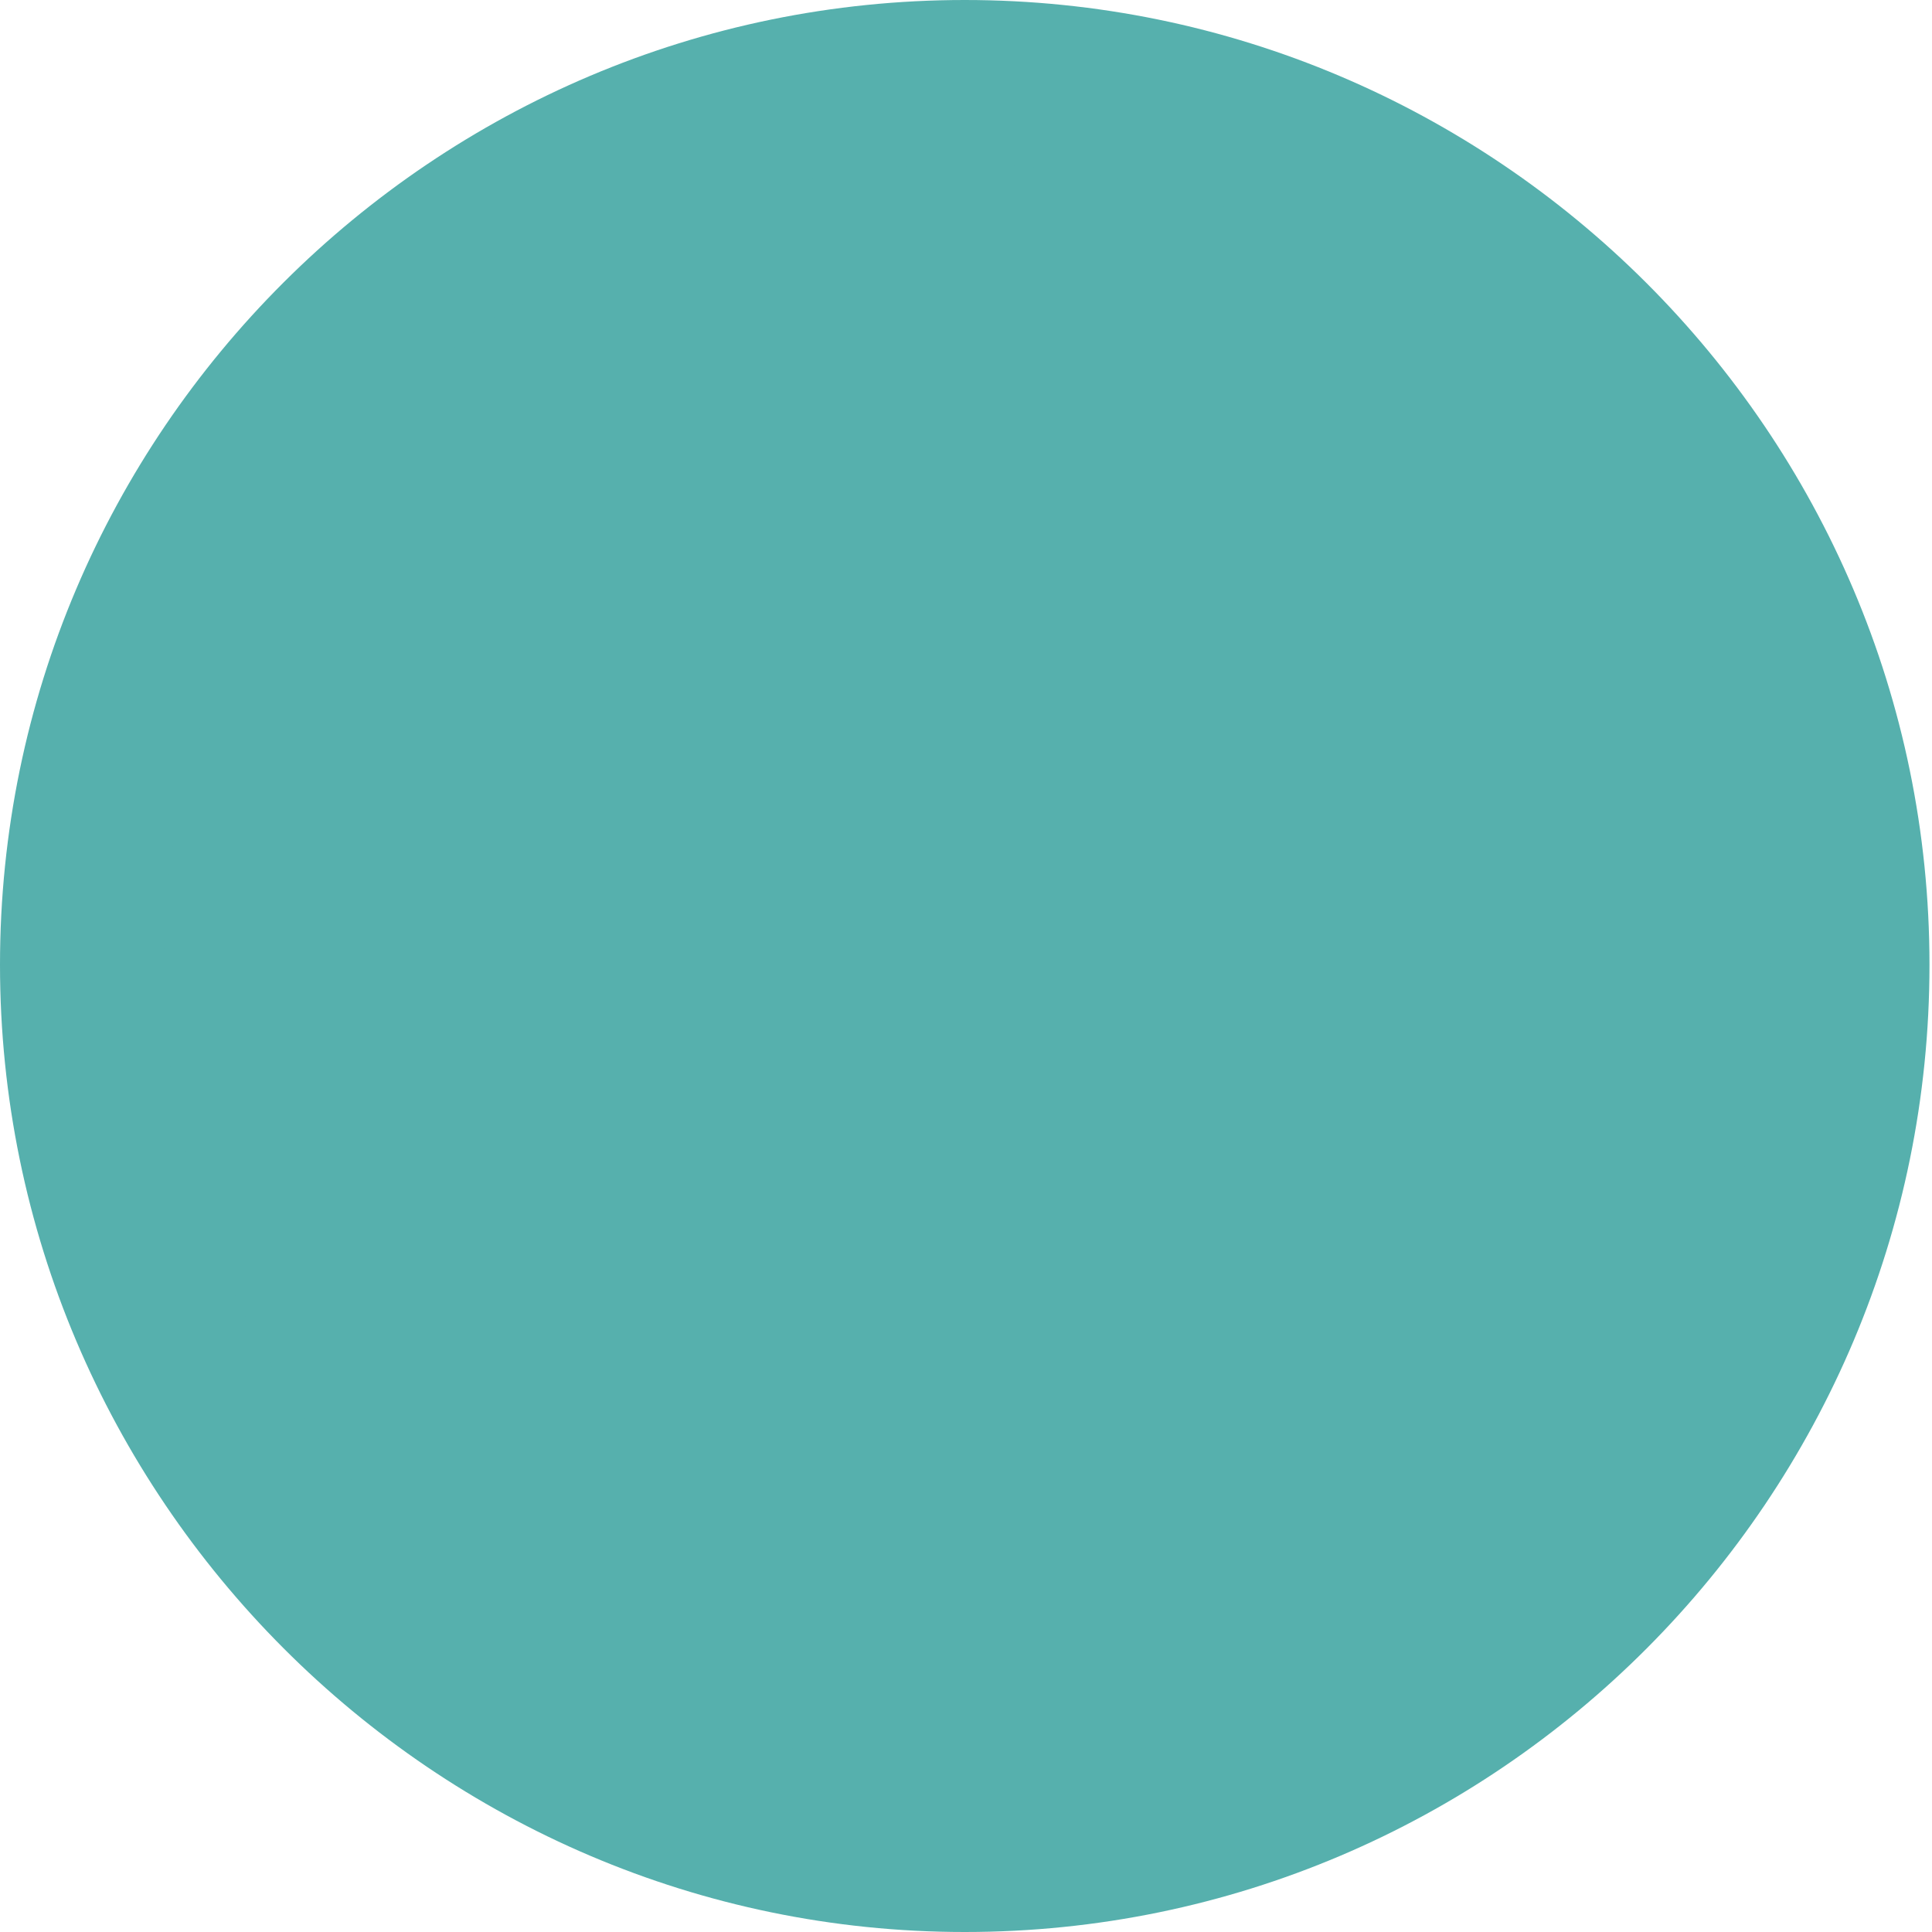
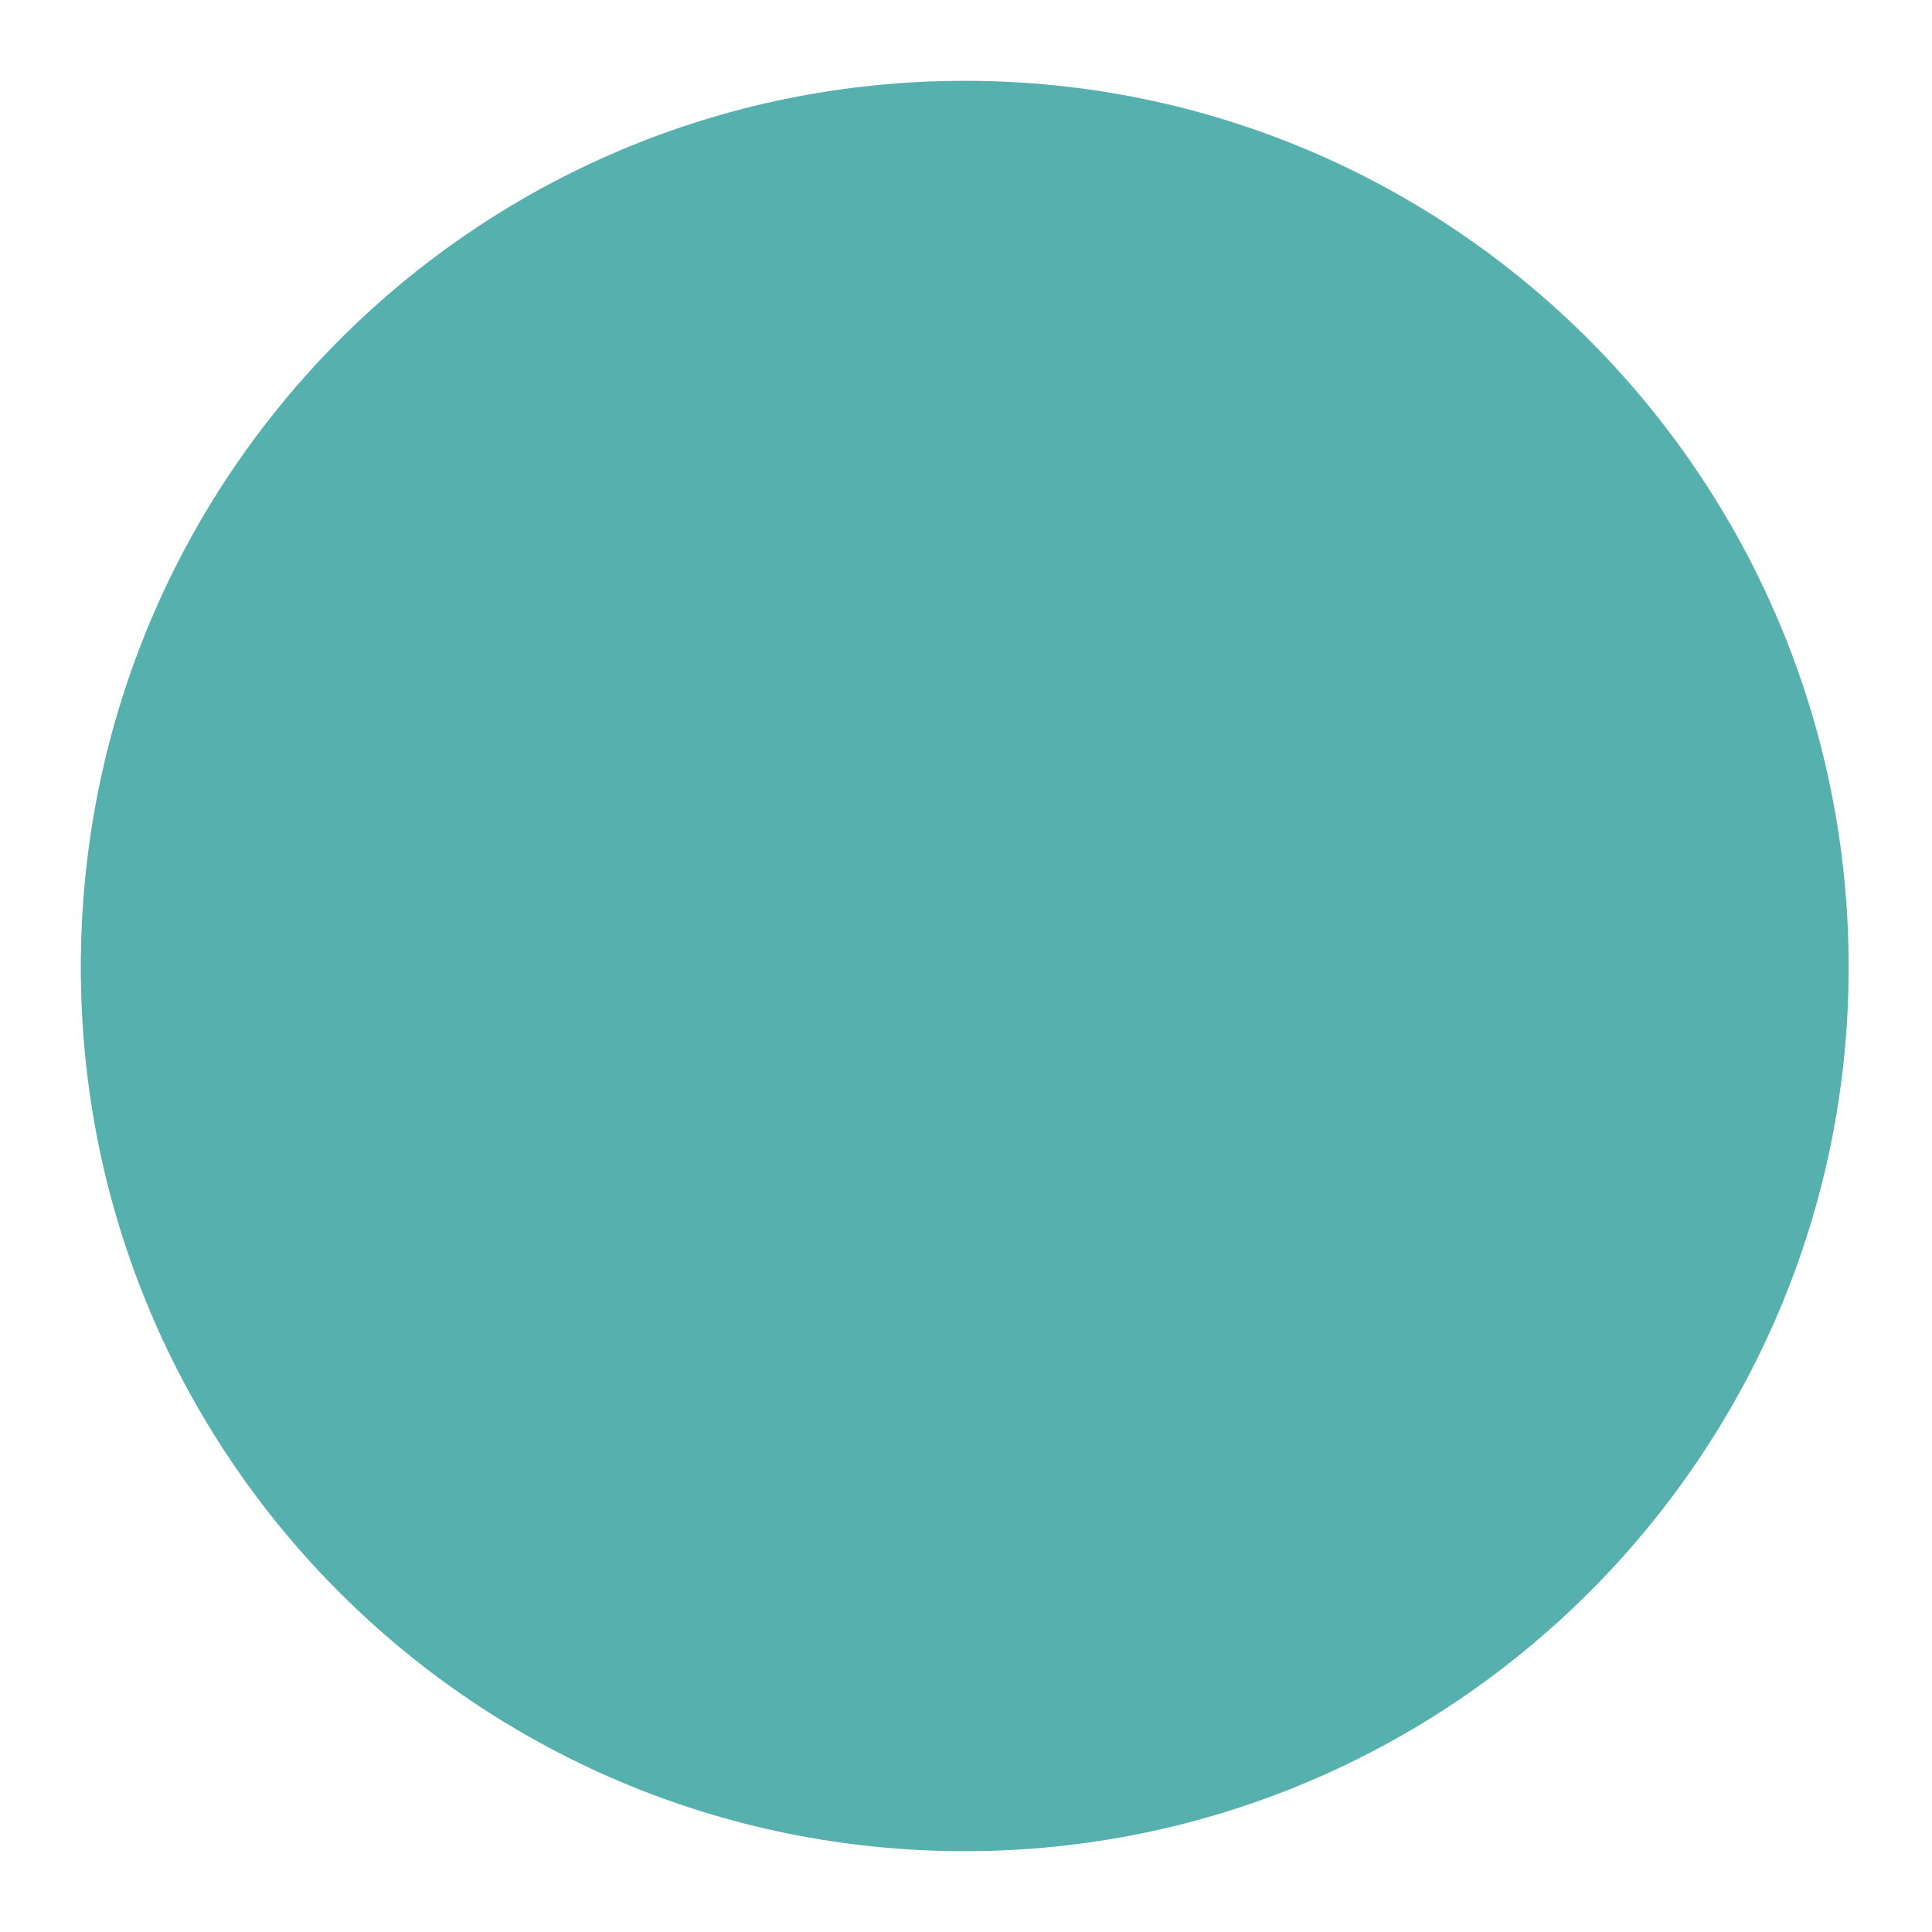
<svg xmlns="http://www.w3.org/2000/svg" id="b" width="7.65" height="7.65" viewBox="0 0 7.65 7.65">
  <defs>
    <style>.e{fill:none;}.f{fill:#56b0ad;}.g{clip-path:url(#d);}</style>
    <clipPath id="d">
      <rect class="e" width="7.65" height="7.65" />
    </clipPath>
  </defs>
  <g id="c">
    <g class="g">
      <path class="f" d="M3.82,7.33c1.93,0,3.5-1.57,3.5-3.5S5.76.32,3.82.32.32,1.89.32,3.83s1.57,3.5,3.5,3.5" />
-       <path class="f" d="M3.82,7.65C1.72,7.65,0,5.93,0,3.82S1.72,0,3.82,0s3.82,1.71,3.82,3.82-1.71,3.83-3.82,3.83ZM3.82.65C2.07.65.65,2.07.65,3.82s1.42,3.18,3.18,3.18,3.18-1.43,3.18-3.18S5.58.65,3.82.65Z" />
    </g>
  </g>
</svg>